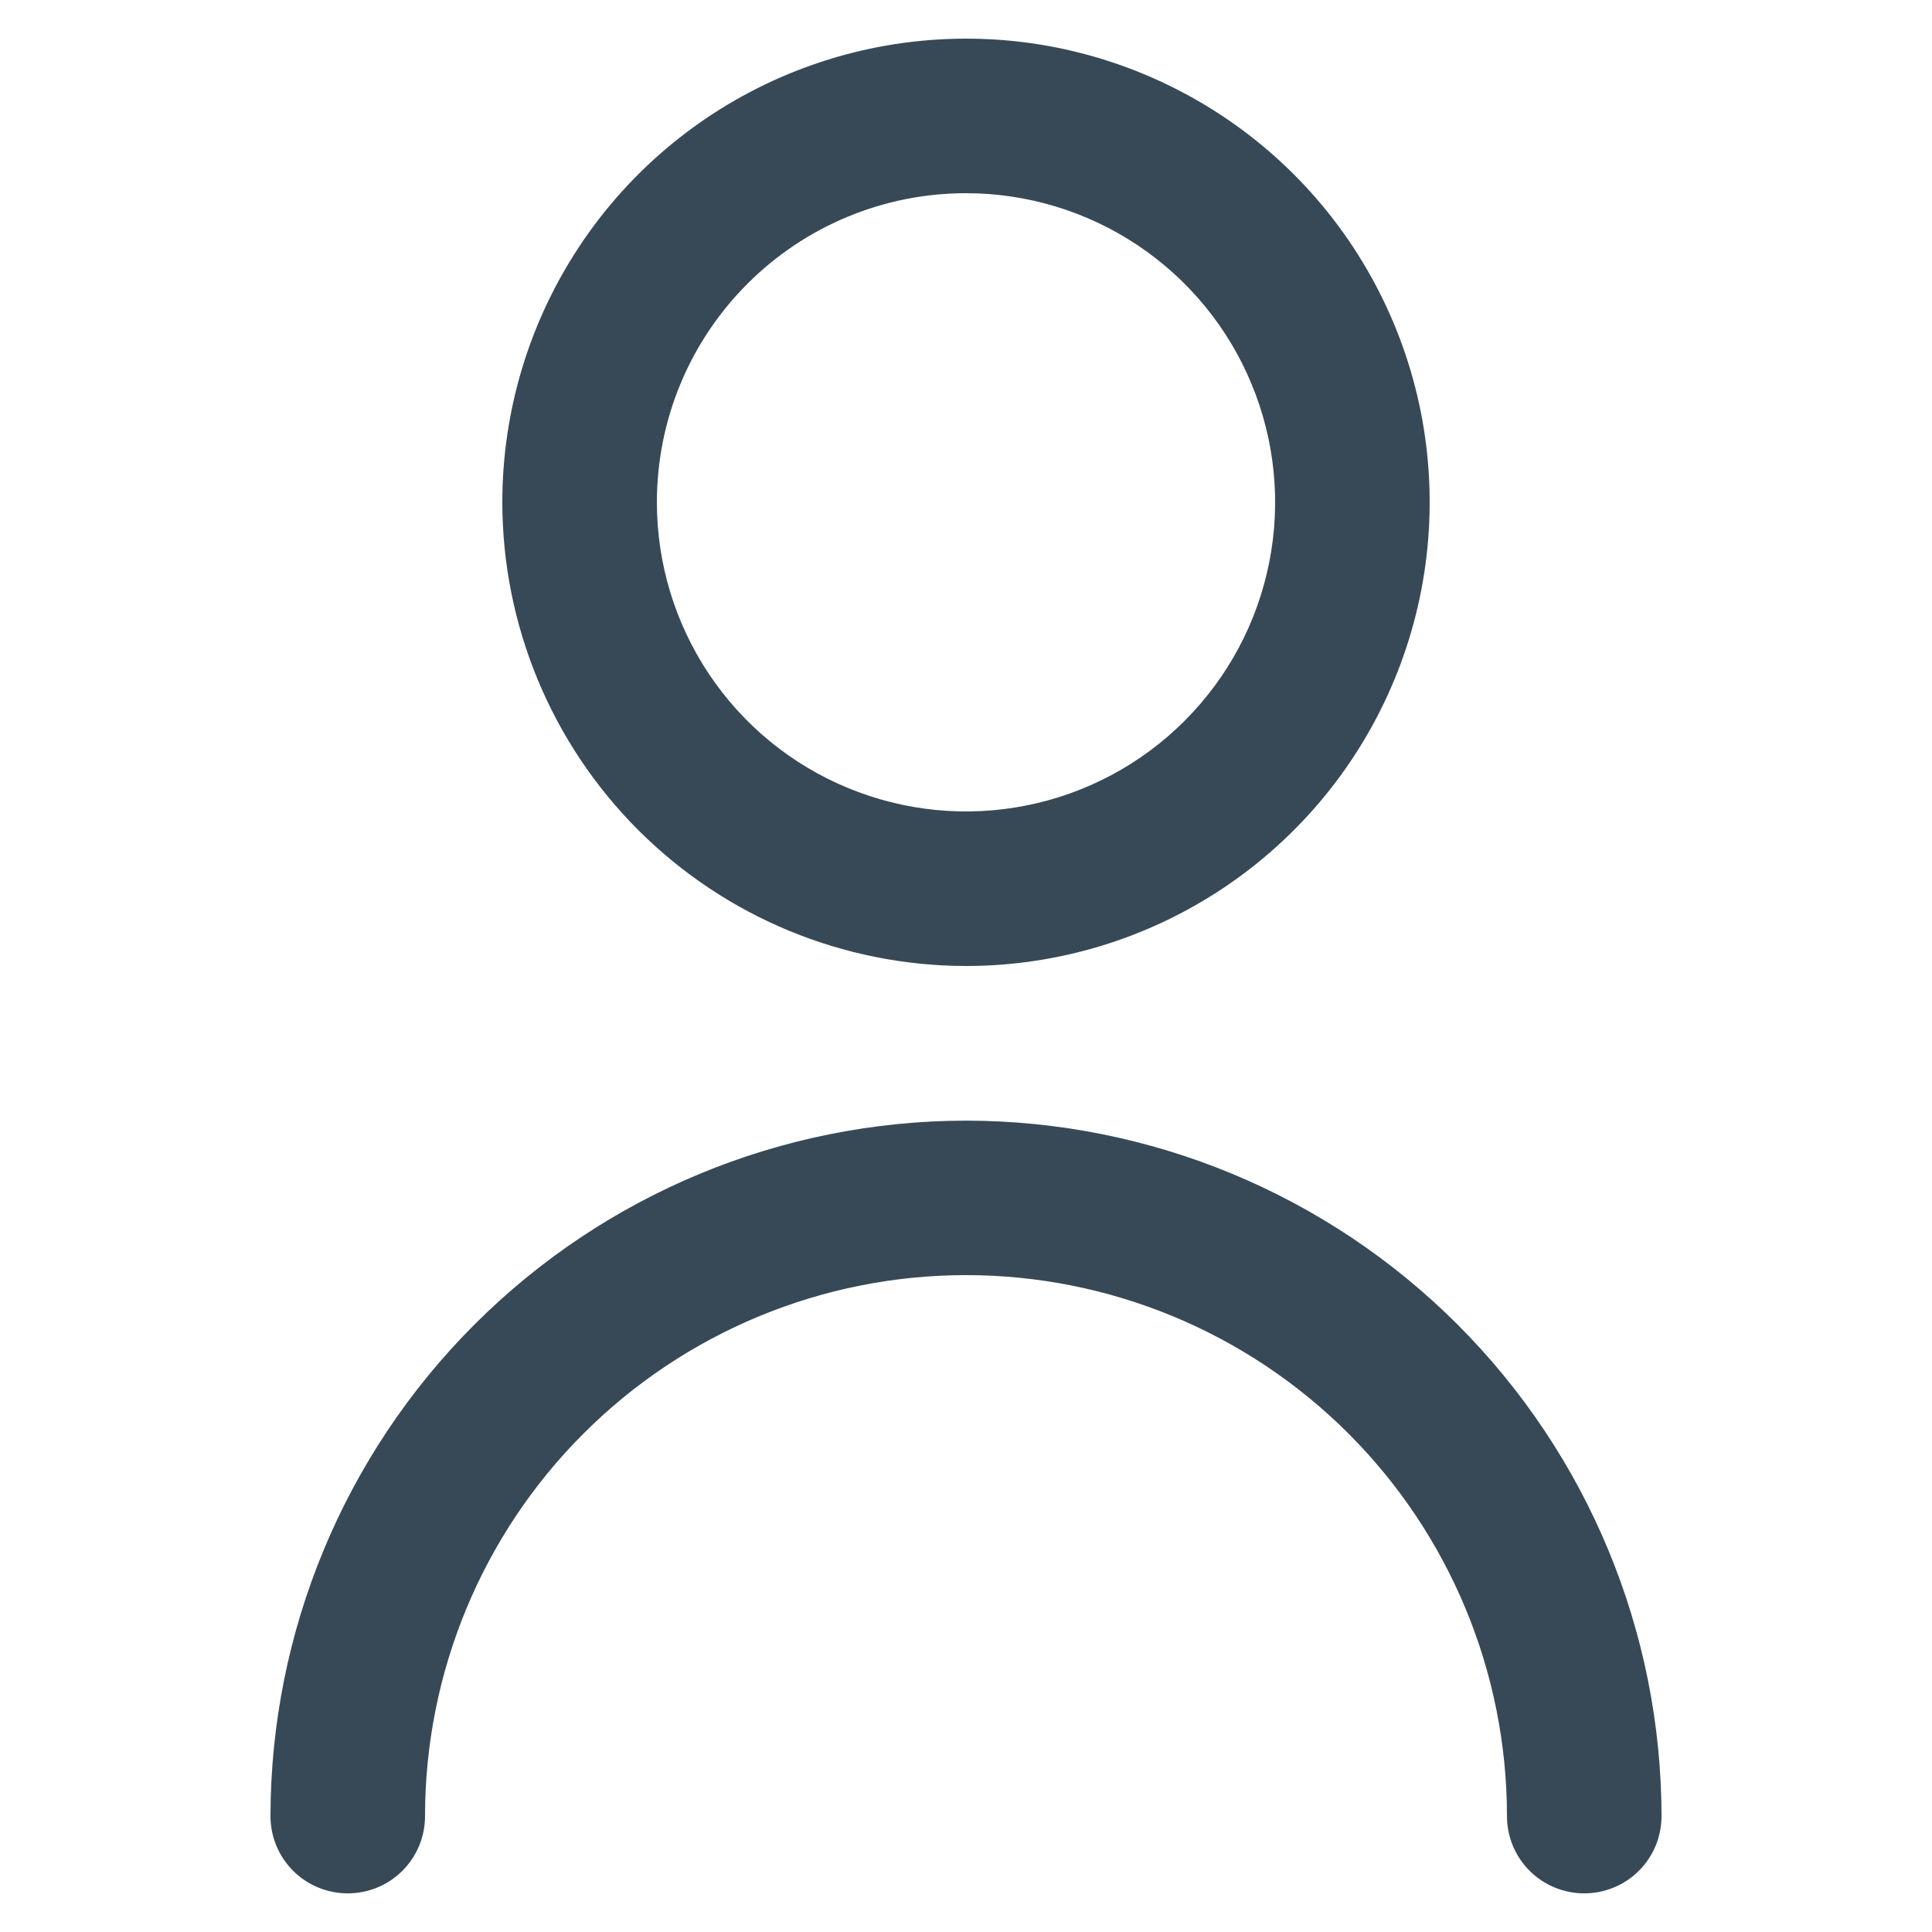
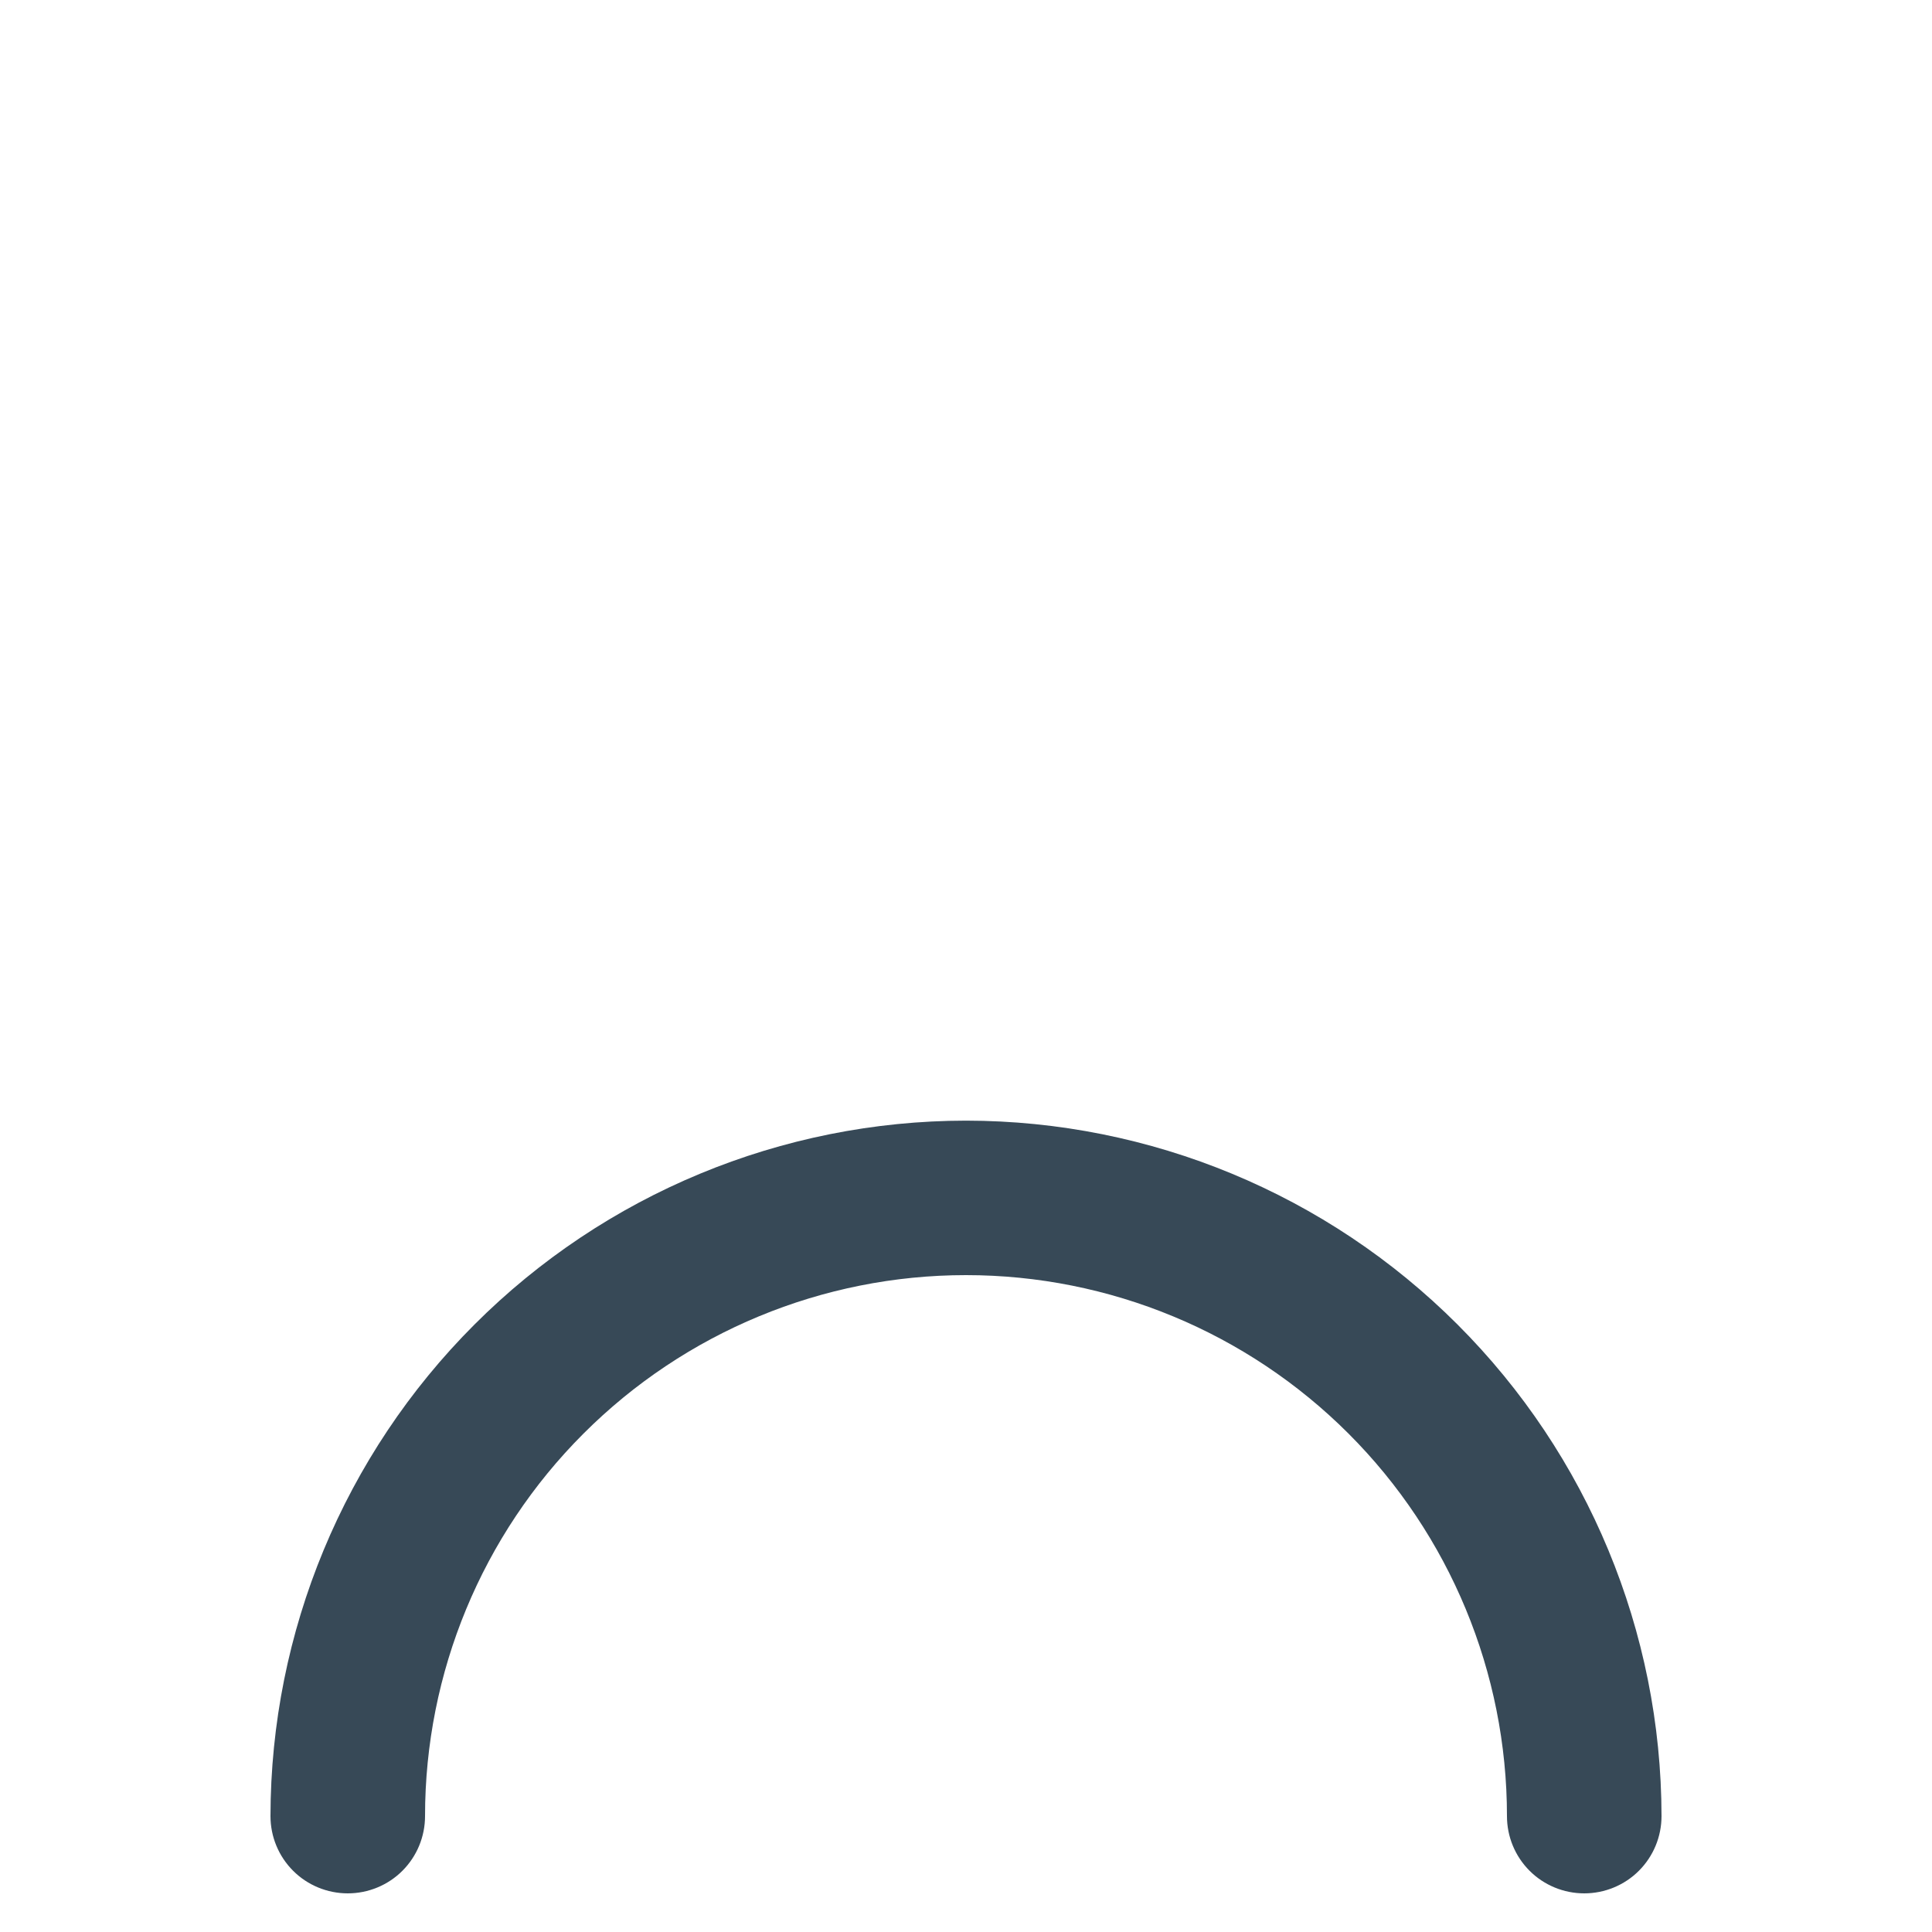
<svg xmlns="http://www.w3.org/2000/svg" width="25" height="25" viewBox="0 0 25 25" fill="none">
  <g clip-path="url(#clip0_1_5747)">
-     <path d="M12.5 12.5C13.687 12.5 14.847 12.148 15.833 11.489C16.82 10.829 17.589 9.892 18.043 8.796C18.497 7.7 18.616 6.493 18.385 5.329C18.153 4.166 17.582 3.096 16.743 2.257C15.903 1.418 14.834 0.847 13.671 0.615C12.507 0.384 11.3 0.503 10.204 0.957C9.108 1.411 8.17 2.18 7.511 3.167C6.852 4.153 6.5 5.313 6.5 6.5C6.502 8.091 7.134 9.616 8.259 10.741C9.384 11.866 10.909 12.498 12.5 12.5ZM12.5 2.5C13.291 2.5 14.065 2.735 14.722 3.174C15.38 3.614 15.893 4.238 16.195 4.969C16.498 5.7 16.578 6.504 16.423 7.28C16.269 8.056 15.888 8.769 15.328 9.328C14.769 9.888 14.056 10.269 13.28 10.423C12.504 10.578 11.7 10.498 10.969 10.195C10.238 9.893 9.614 9.38 9.174 8.722C8.735 8.064 8.5 7.291 8.5 6.5C8.5 5.439 8.921 4.422 9.672 3.672C10.422 2.921 11.439 2.5 12.5 2.5Z" fill="#374957" />
    <path d="M12.5 14.501C10.114 14.503 7.826 15.452 6.139 17.14C4.452 18.827 3.503 21.114 3.5 23.5C3.5 23.766 3.605 24.02 3.793 24.208C3.98 24.395 4.235 24.5 4.5 24.5C4.765 24.5 5.02 24.395 5.207 24.208C5.395 24.02 5.5 23.766 5.5 23.5C5.5 21.644 6.237 19.863 7.55 18.551C8.863 17.238 10.643 16.5 12.5 16.5C14.357 16.5 16.137 17.238 17.45 18.551C18.762 19.863 19.5 21.644 19.5 23.5C19.5 23.766 19.605 24.02 19.793 24.208C19.98 24.395 20.235 24.5 20.5 24.5C20.765 24.5 21.02 24.395 21.207 24.208C21.395 24.02 21.5 23.766 21.5 23.5C21.497 21.114 20.548 18.827 18.861 17.14C17.174 15.452 14.886 14.503 12.5 14.501Z" fill="#374957" />
  </g>
  <defs>
    <clipPath id="clip0_1_5747">
      <rect width="24" height="24" fill="white" transform="translate(0.5 0.5)" />
    </clipPath>
  </defs>
</svg>